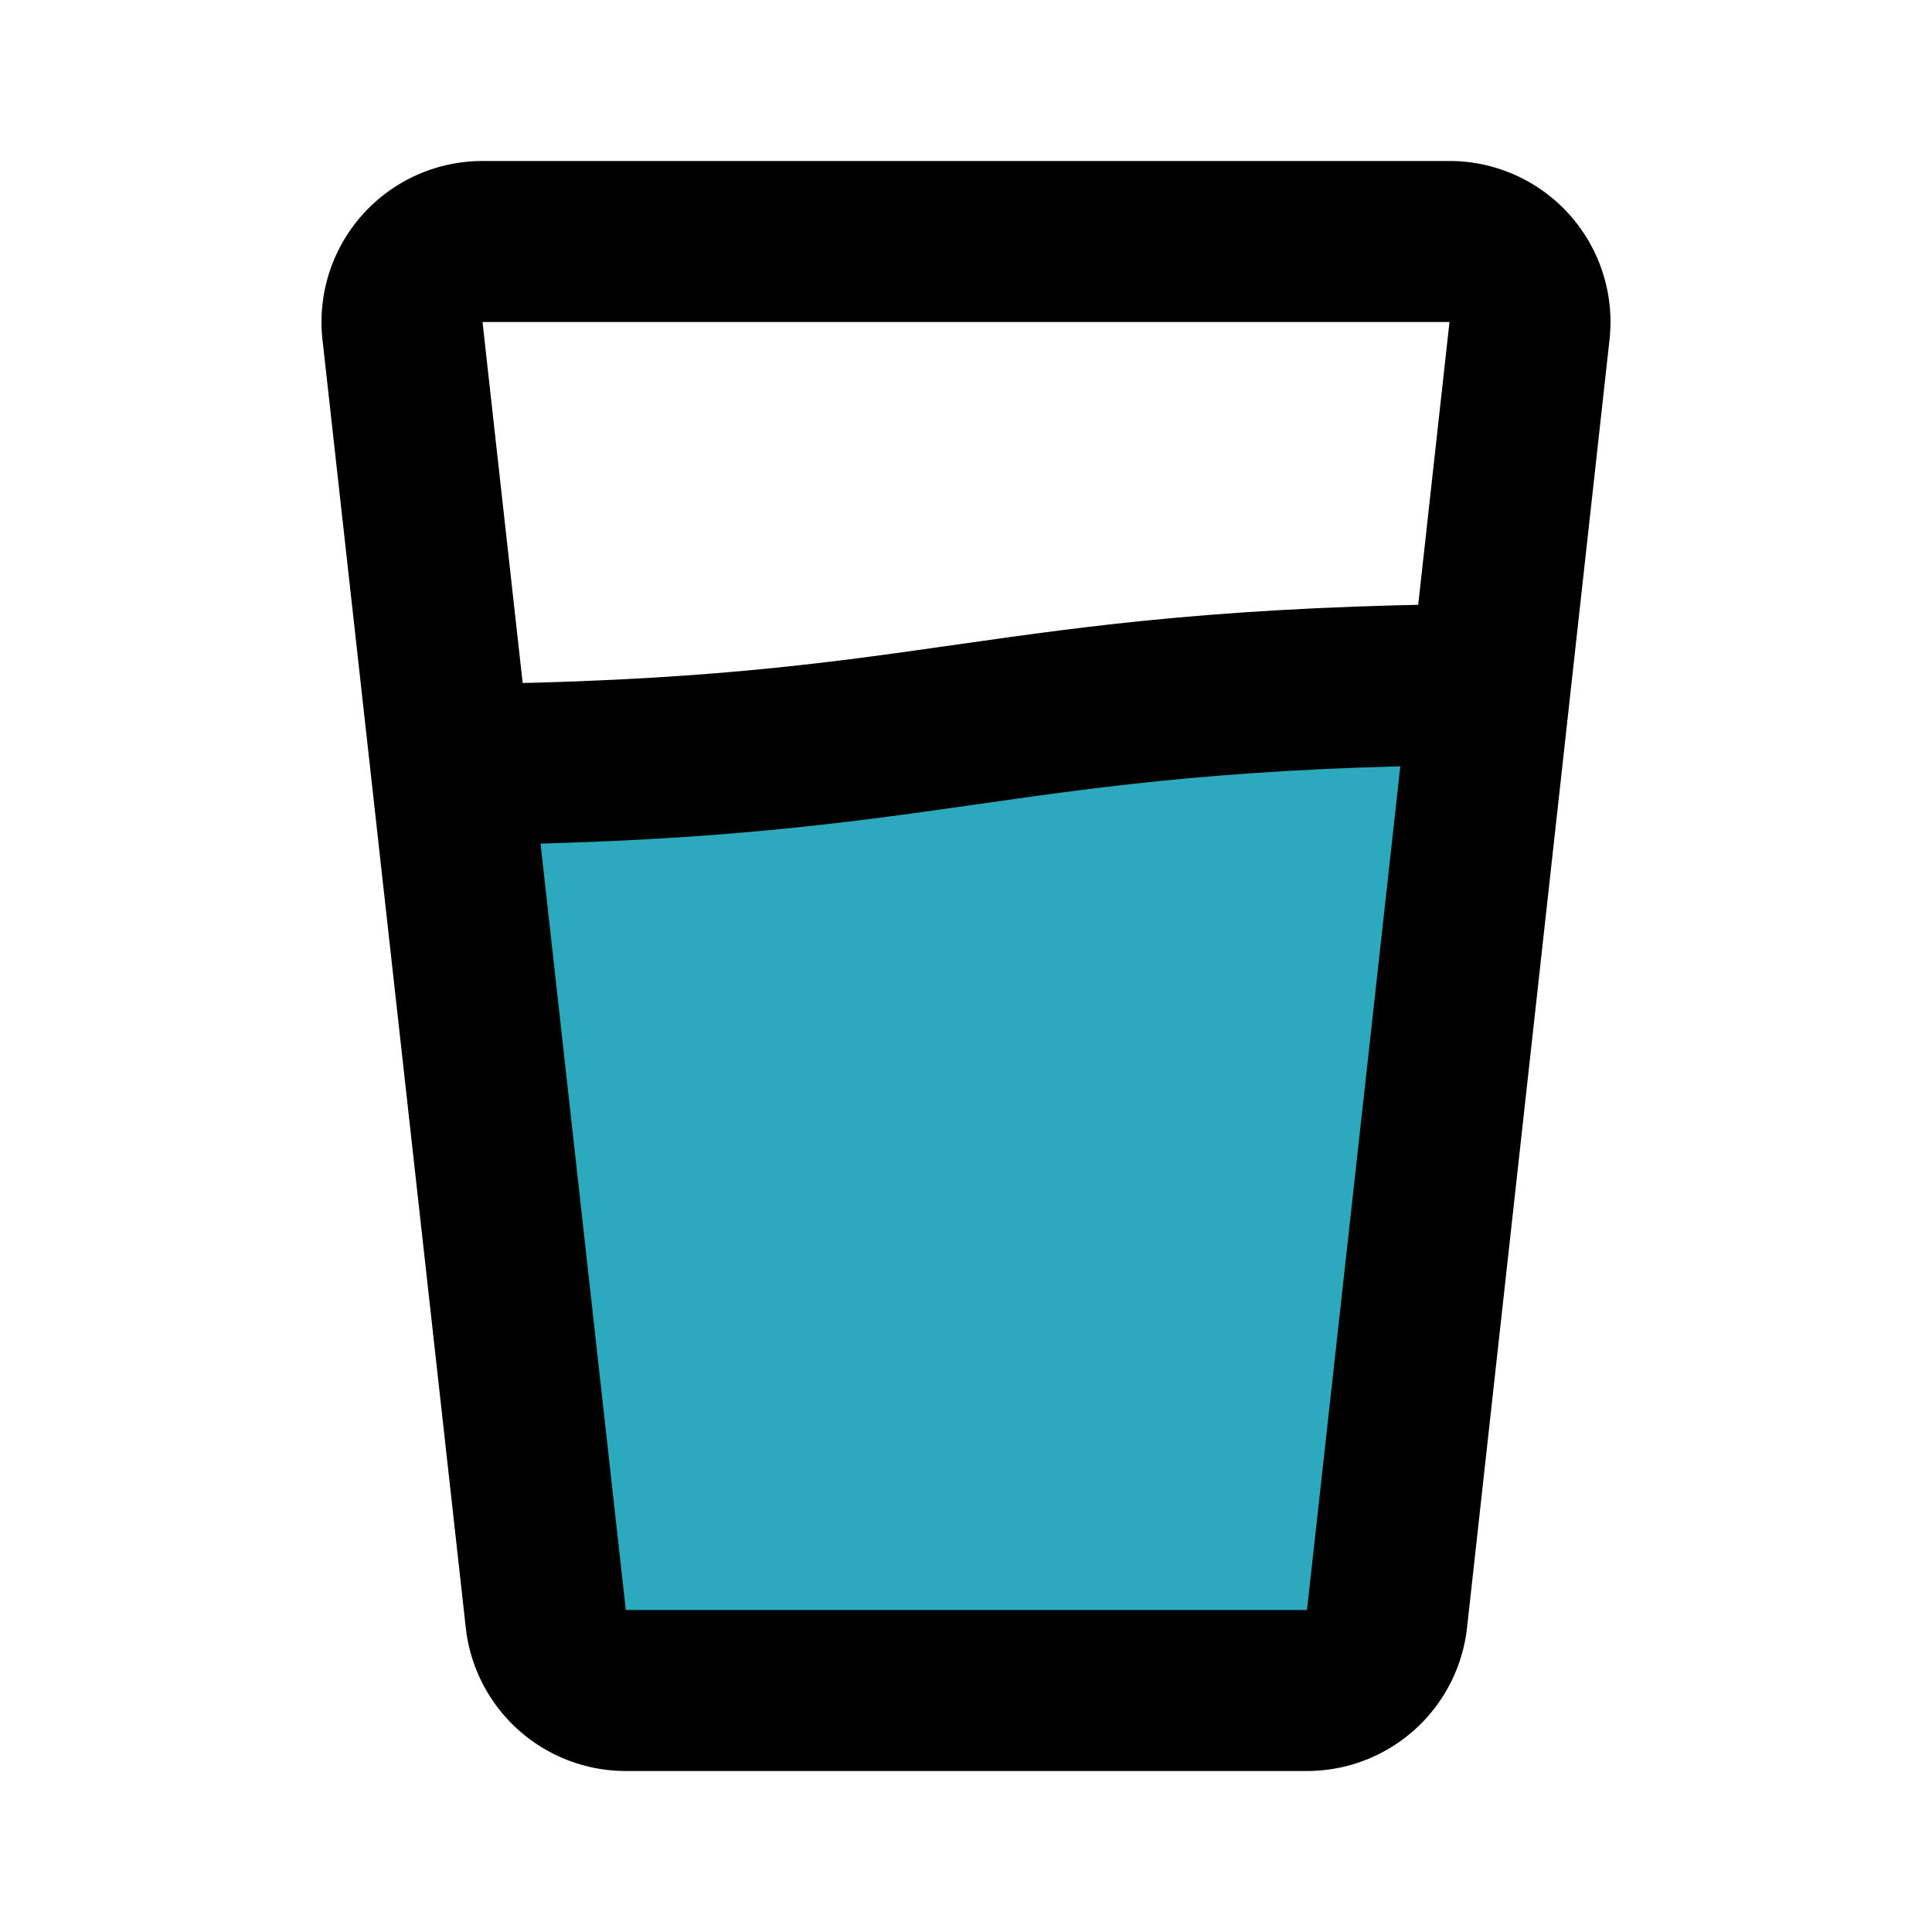
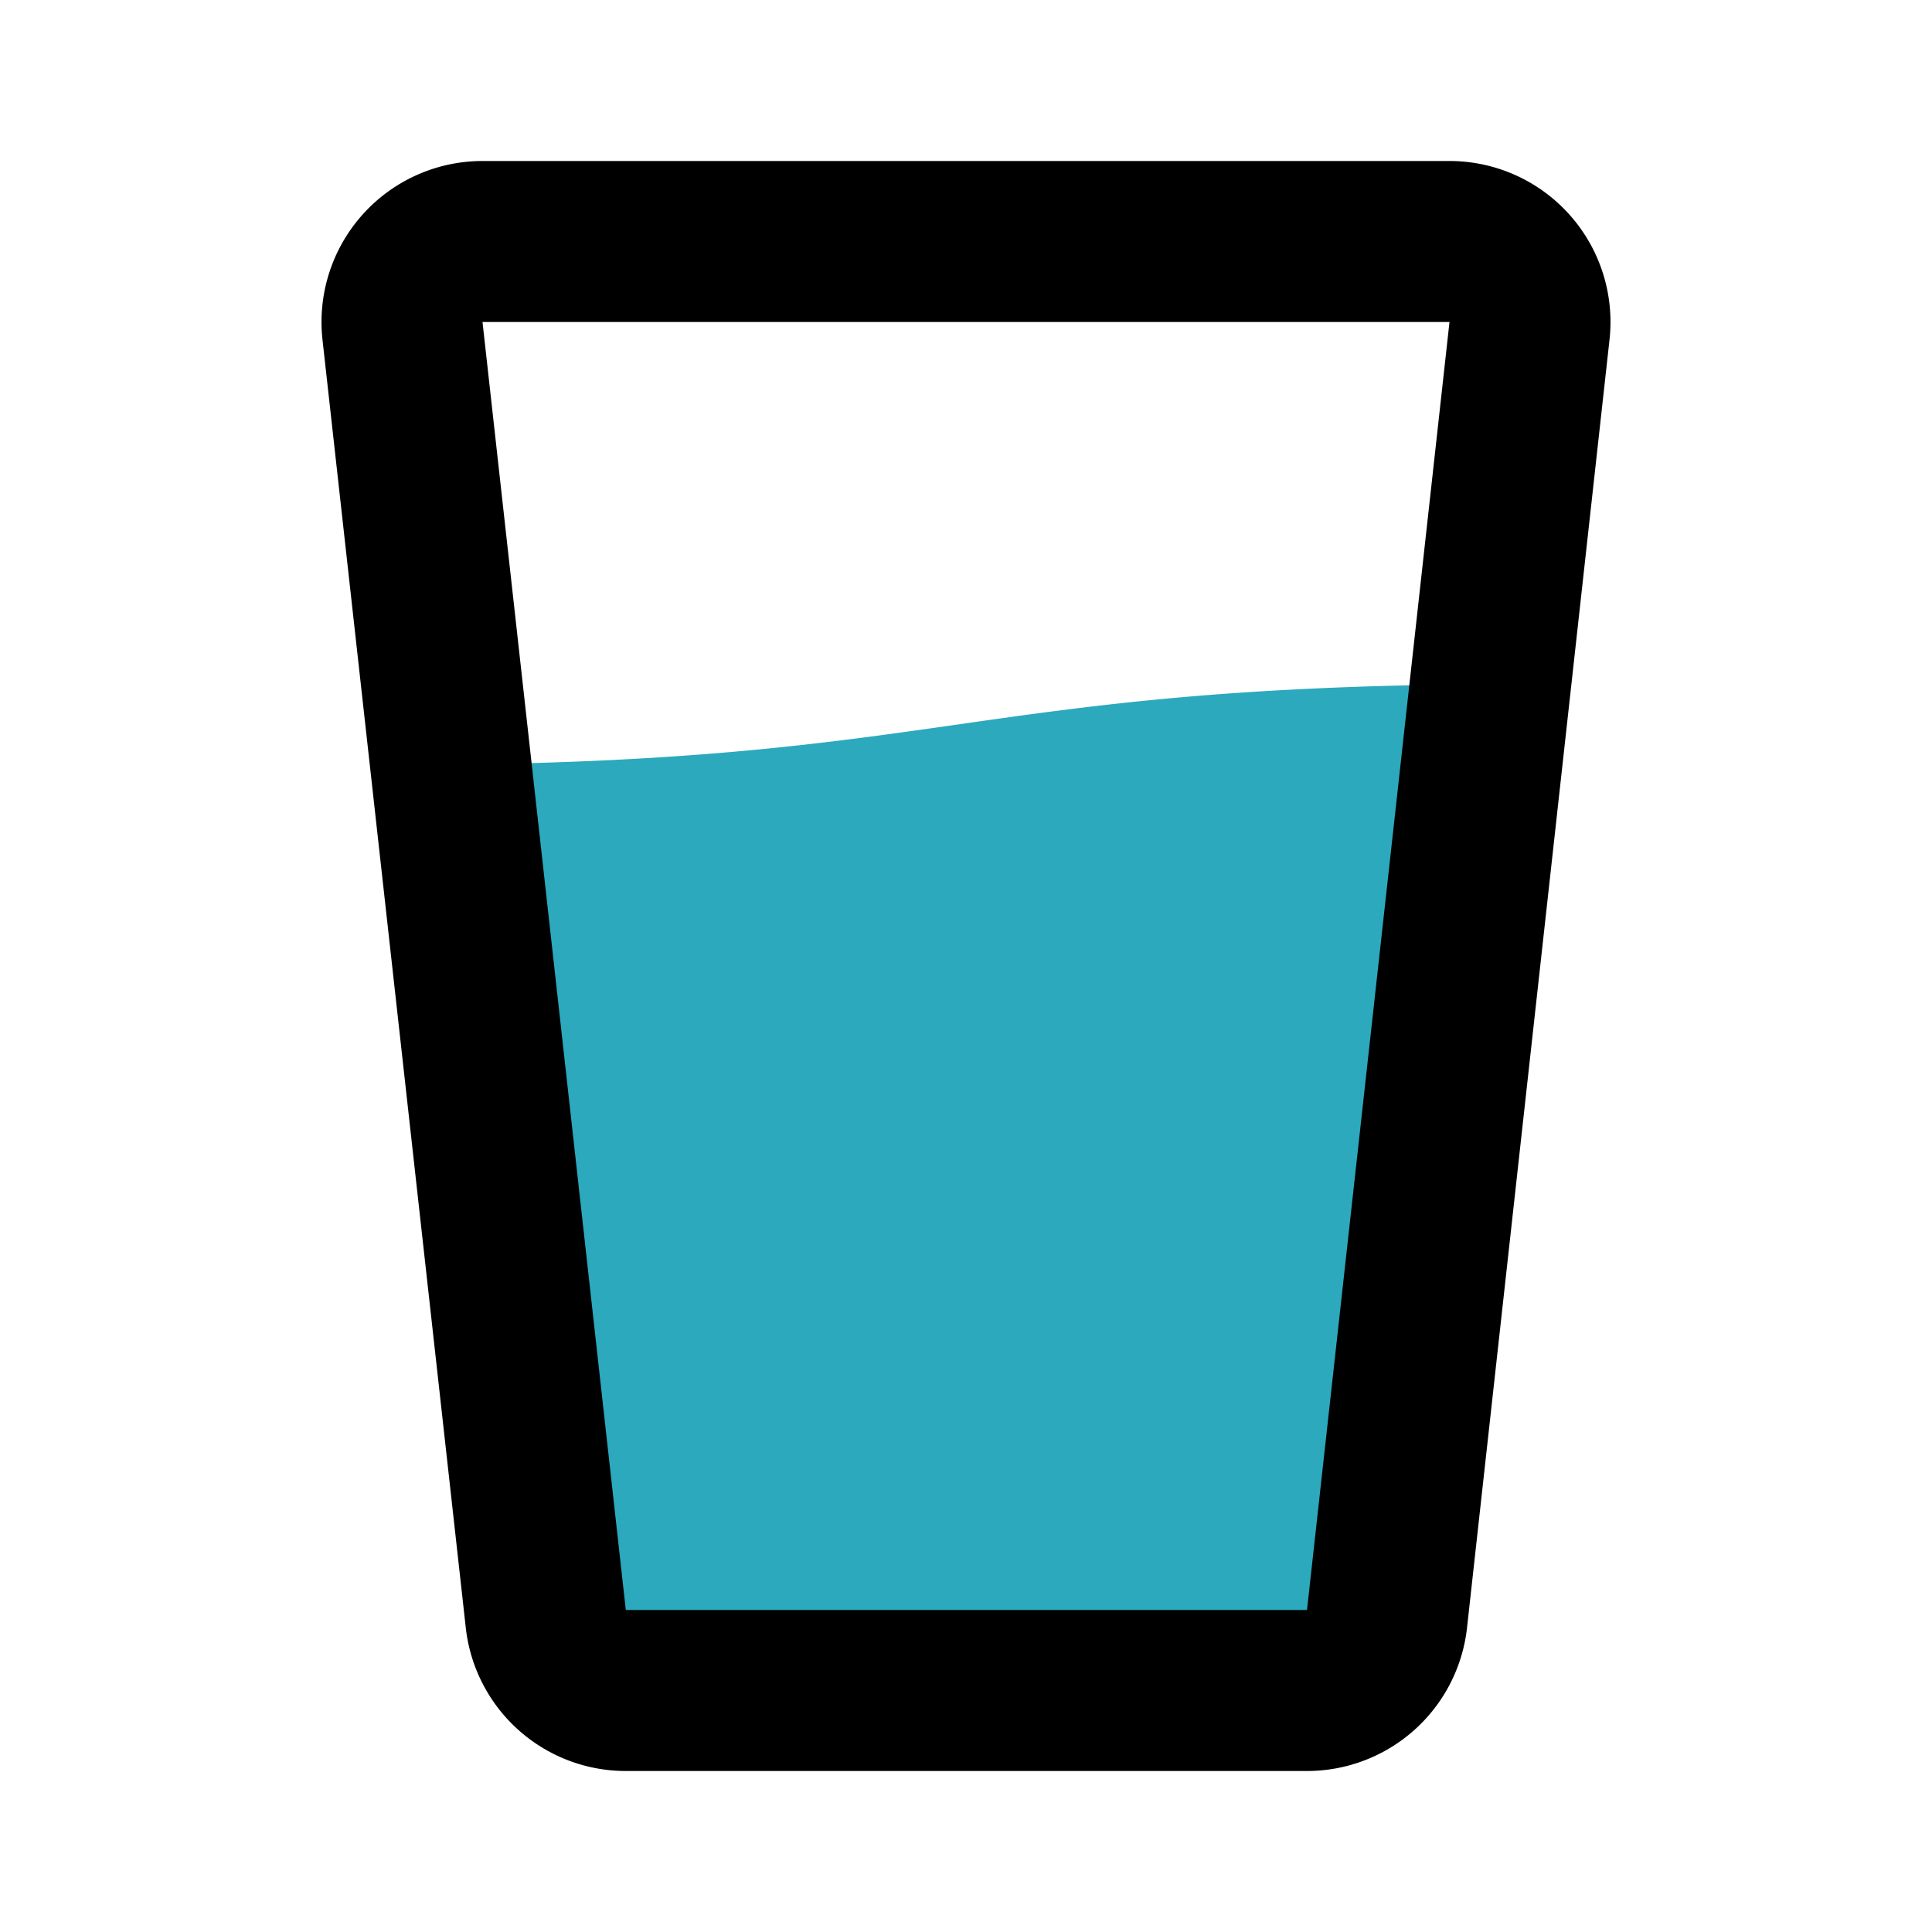
<svg xmlns="http://www.w3.org/2000/svg" fill="#000000" width="800px" height="800px" viewBox="0 0 24 24" id="glass-water-left-2" data-name="Flat Line" class="icon flat-line">
  <path id="secondary" d="M5.5,9.5,6.67,20.11a1,1,0,0,0,1,.89h8.44a1,1,0,0,0,1-.89L18.39,8.5C12.09,8.55,11.74,9.44,5.5,9.5Z" style="fill: rgb(44, 169, 188); stroke-width: 2;" />
-   <path id="primary" d="M5.61,9.5c6.24-.06,6.59-.95,12.89-1" style="fill: none; stroke: rgb(0, 0, 0); stroke-linecap: round; stroke-linejoin: round; stroke-width: 2;" />
  <path id="primary-2" data-name="primary" d="M18,3a1,1,0,0,1,1,1.11l-1.77,16a1,1,0,0,1-1,.89H7.78a1,1,0,0,1-1-.89L5,4.11A1,1,0,0,1,6,3Z" style="fill: none; stroke: rgb(0, 0, 0); stroke-linecap: round; stroke-linejoin: round; stroke-width: 2;" />
</svg>